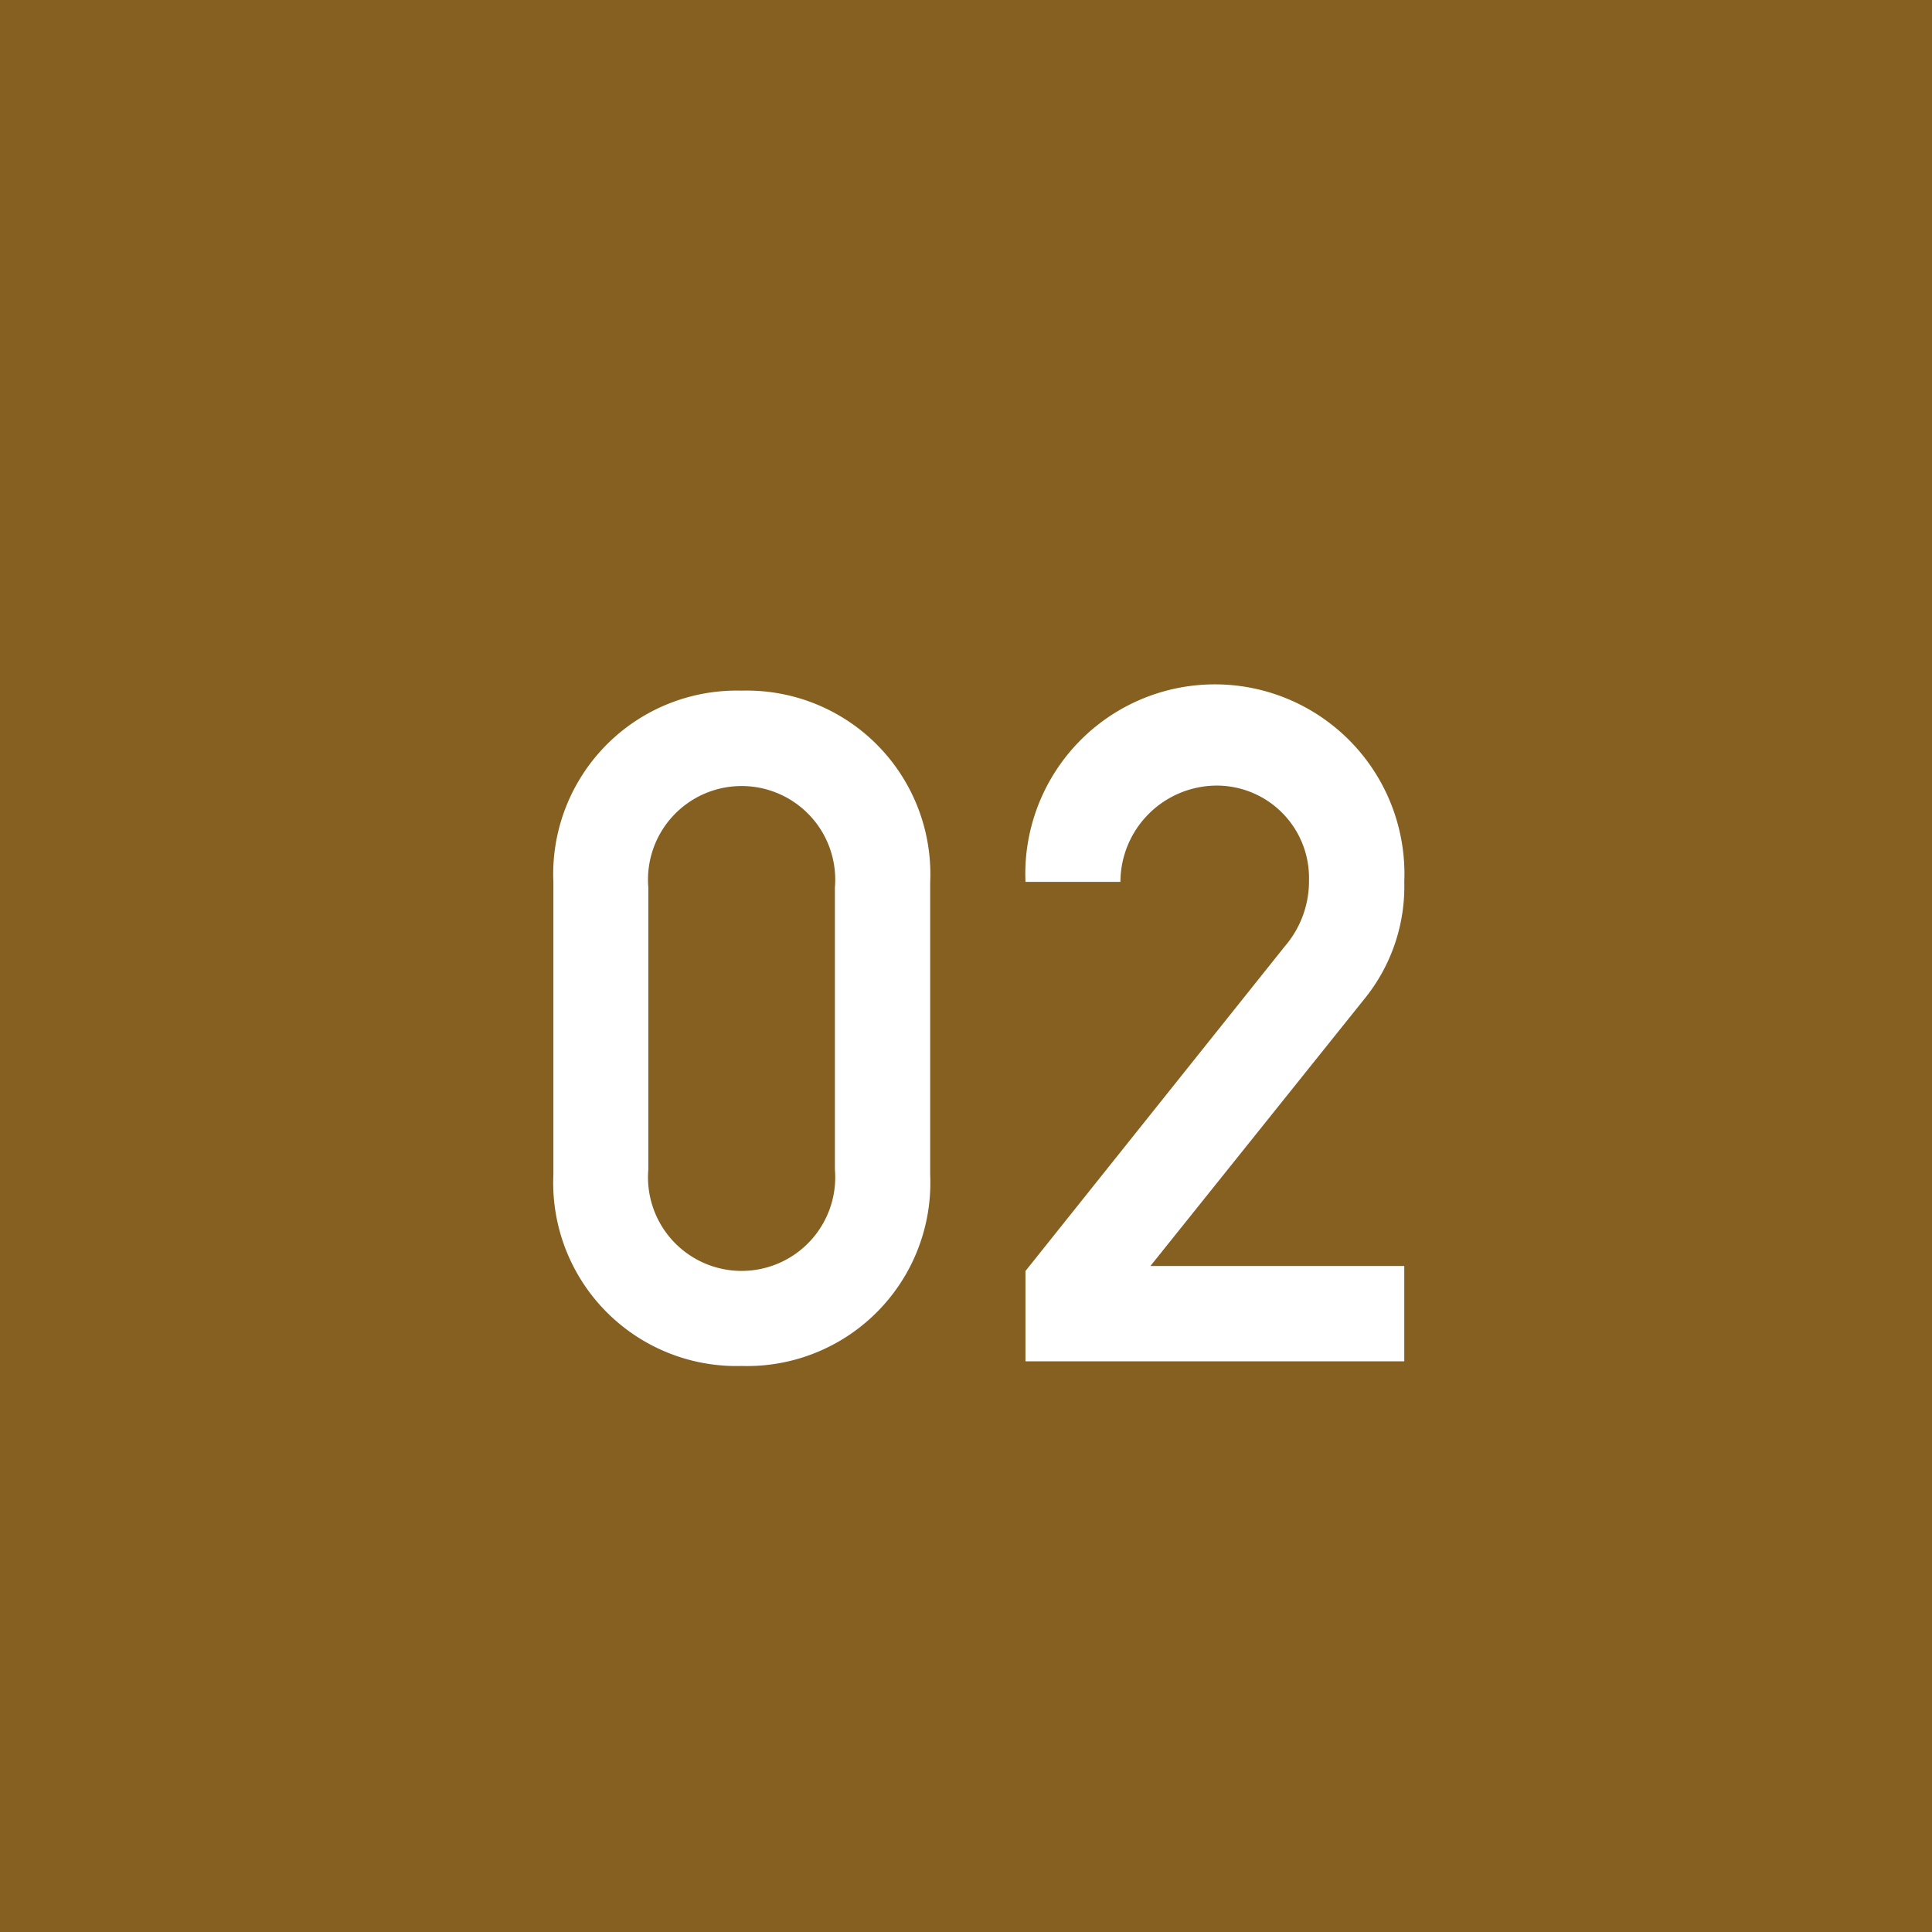
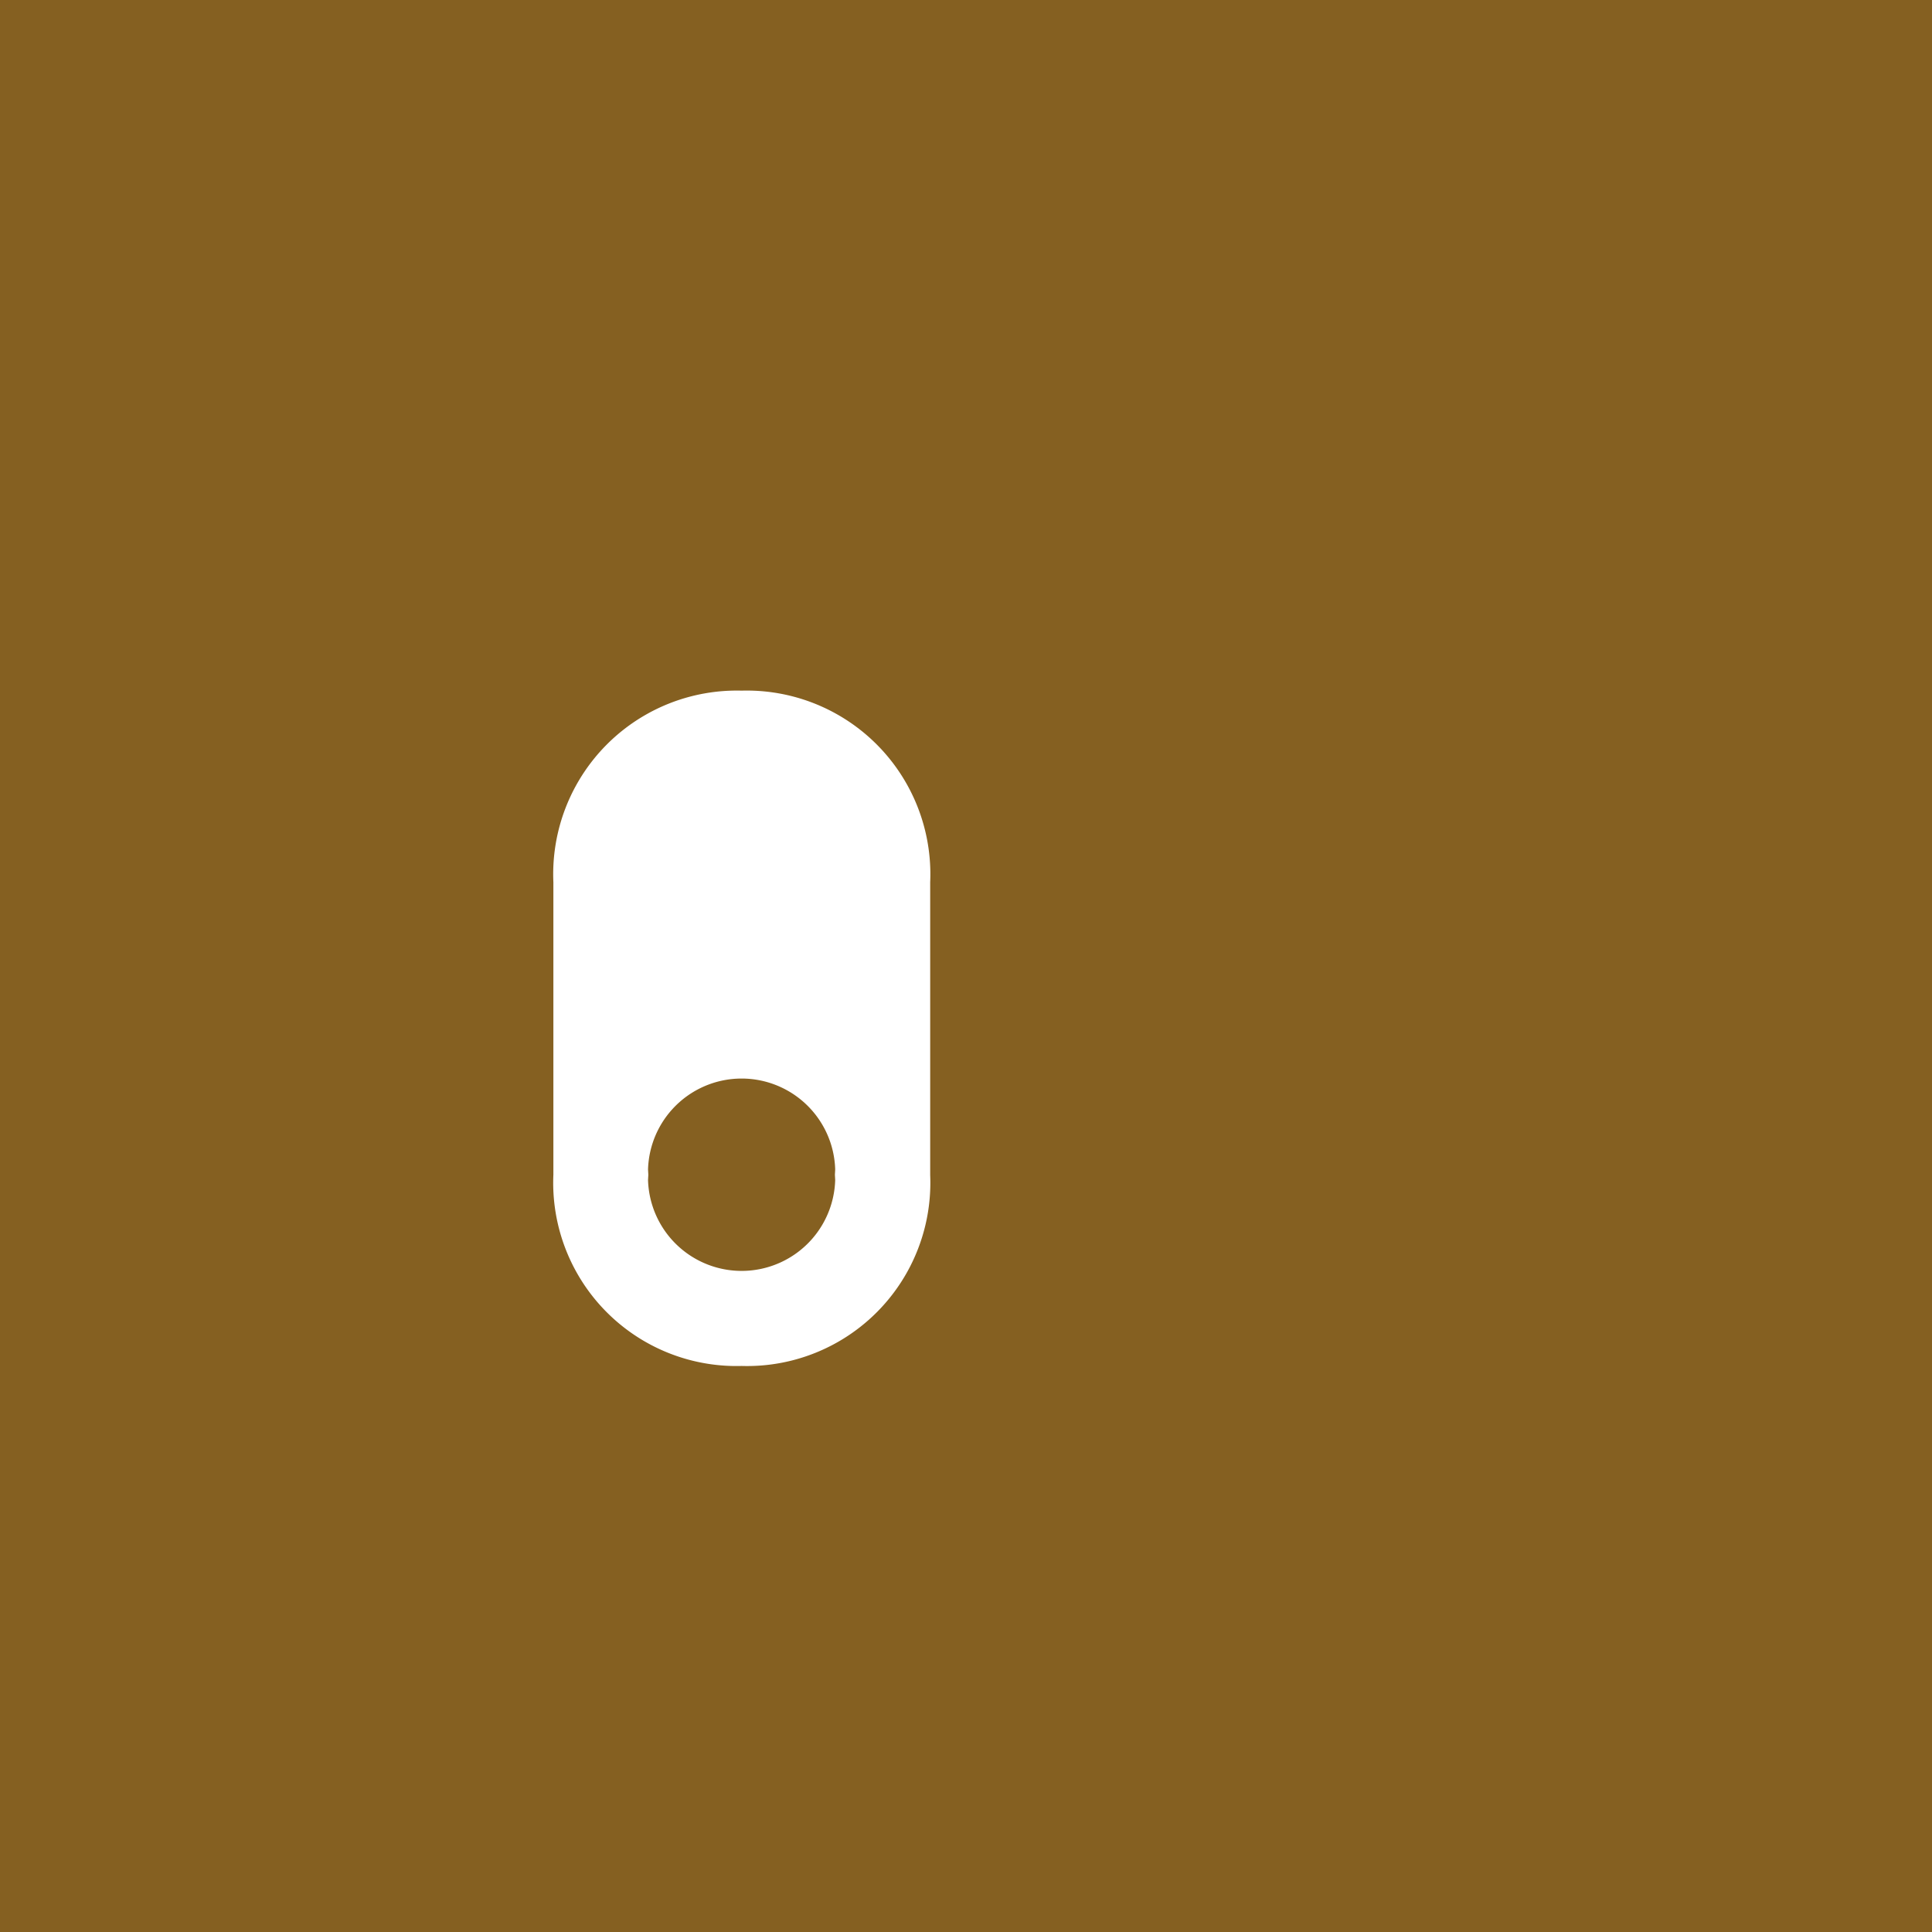
<svg xmlns="http://www.w3.org/2000/svg" viewBox="0 0 57.99 57.99">
  <defs>
    <style>.cls-1{fill:#856021;}.cls-2{fill:#fff;}</style>
  </defs>
  <g id="レイヤー_2" data-name="レイヤー 2">
    <g id="link">
      <rect class="cls-1" width="57.99" height="57.99" />
-       <path class="cls-2" d="M16.61,26.48a5.51,5.51,0,0,1,5.65-5.75,5.51,5.51,0,0,1,5.66,5.75v8.79A5.5,5.5,0,0,1,22.26,41a5.5,5.5,0,0,1-5.65-5.74Zm8.45.16a2.81,2.81,0,1,0-5.6,0V35.1a2.81,2.81,0,1,0,5.6,0Z" />
-       <path class="cls-2" d="M30.78,38.15l7.78-9.74a3,3,0,0,0,.73-2,2.77,2.77,0,0,0-2.75-2.83,2.9,2.9,0,0,0-2.91,2.89H30.78a5.69,5.69,0,1,1,11.37,0A5.35,5.35,0,0,1,40.94,30l-6.41,8h7.62v2.86H30.78Z" />
+       <path class="cls-2" d="M16.61,26.48a5.51,5.51,0,0,1,5.65-5.75,5.51,5.51,0,0,1,5.66,5.75v8.79A5.5,5.5,0,0,1,22.26,41a5.5,5.5,0,0,1-5.65-5.74m8.45.16a2.81,2.81,0,1,0-5.6,0V35.1a2.81,2.81,0,1,0,5.6,0Z" />
    </g>
  </g>
</svg>